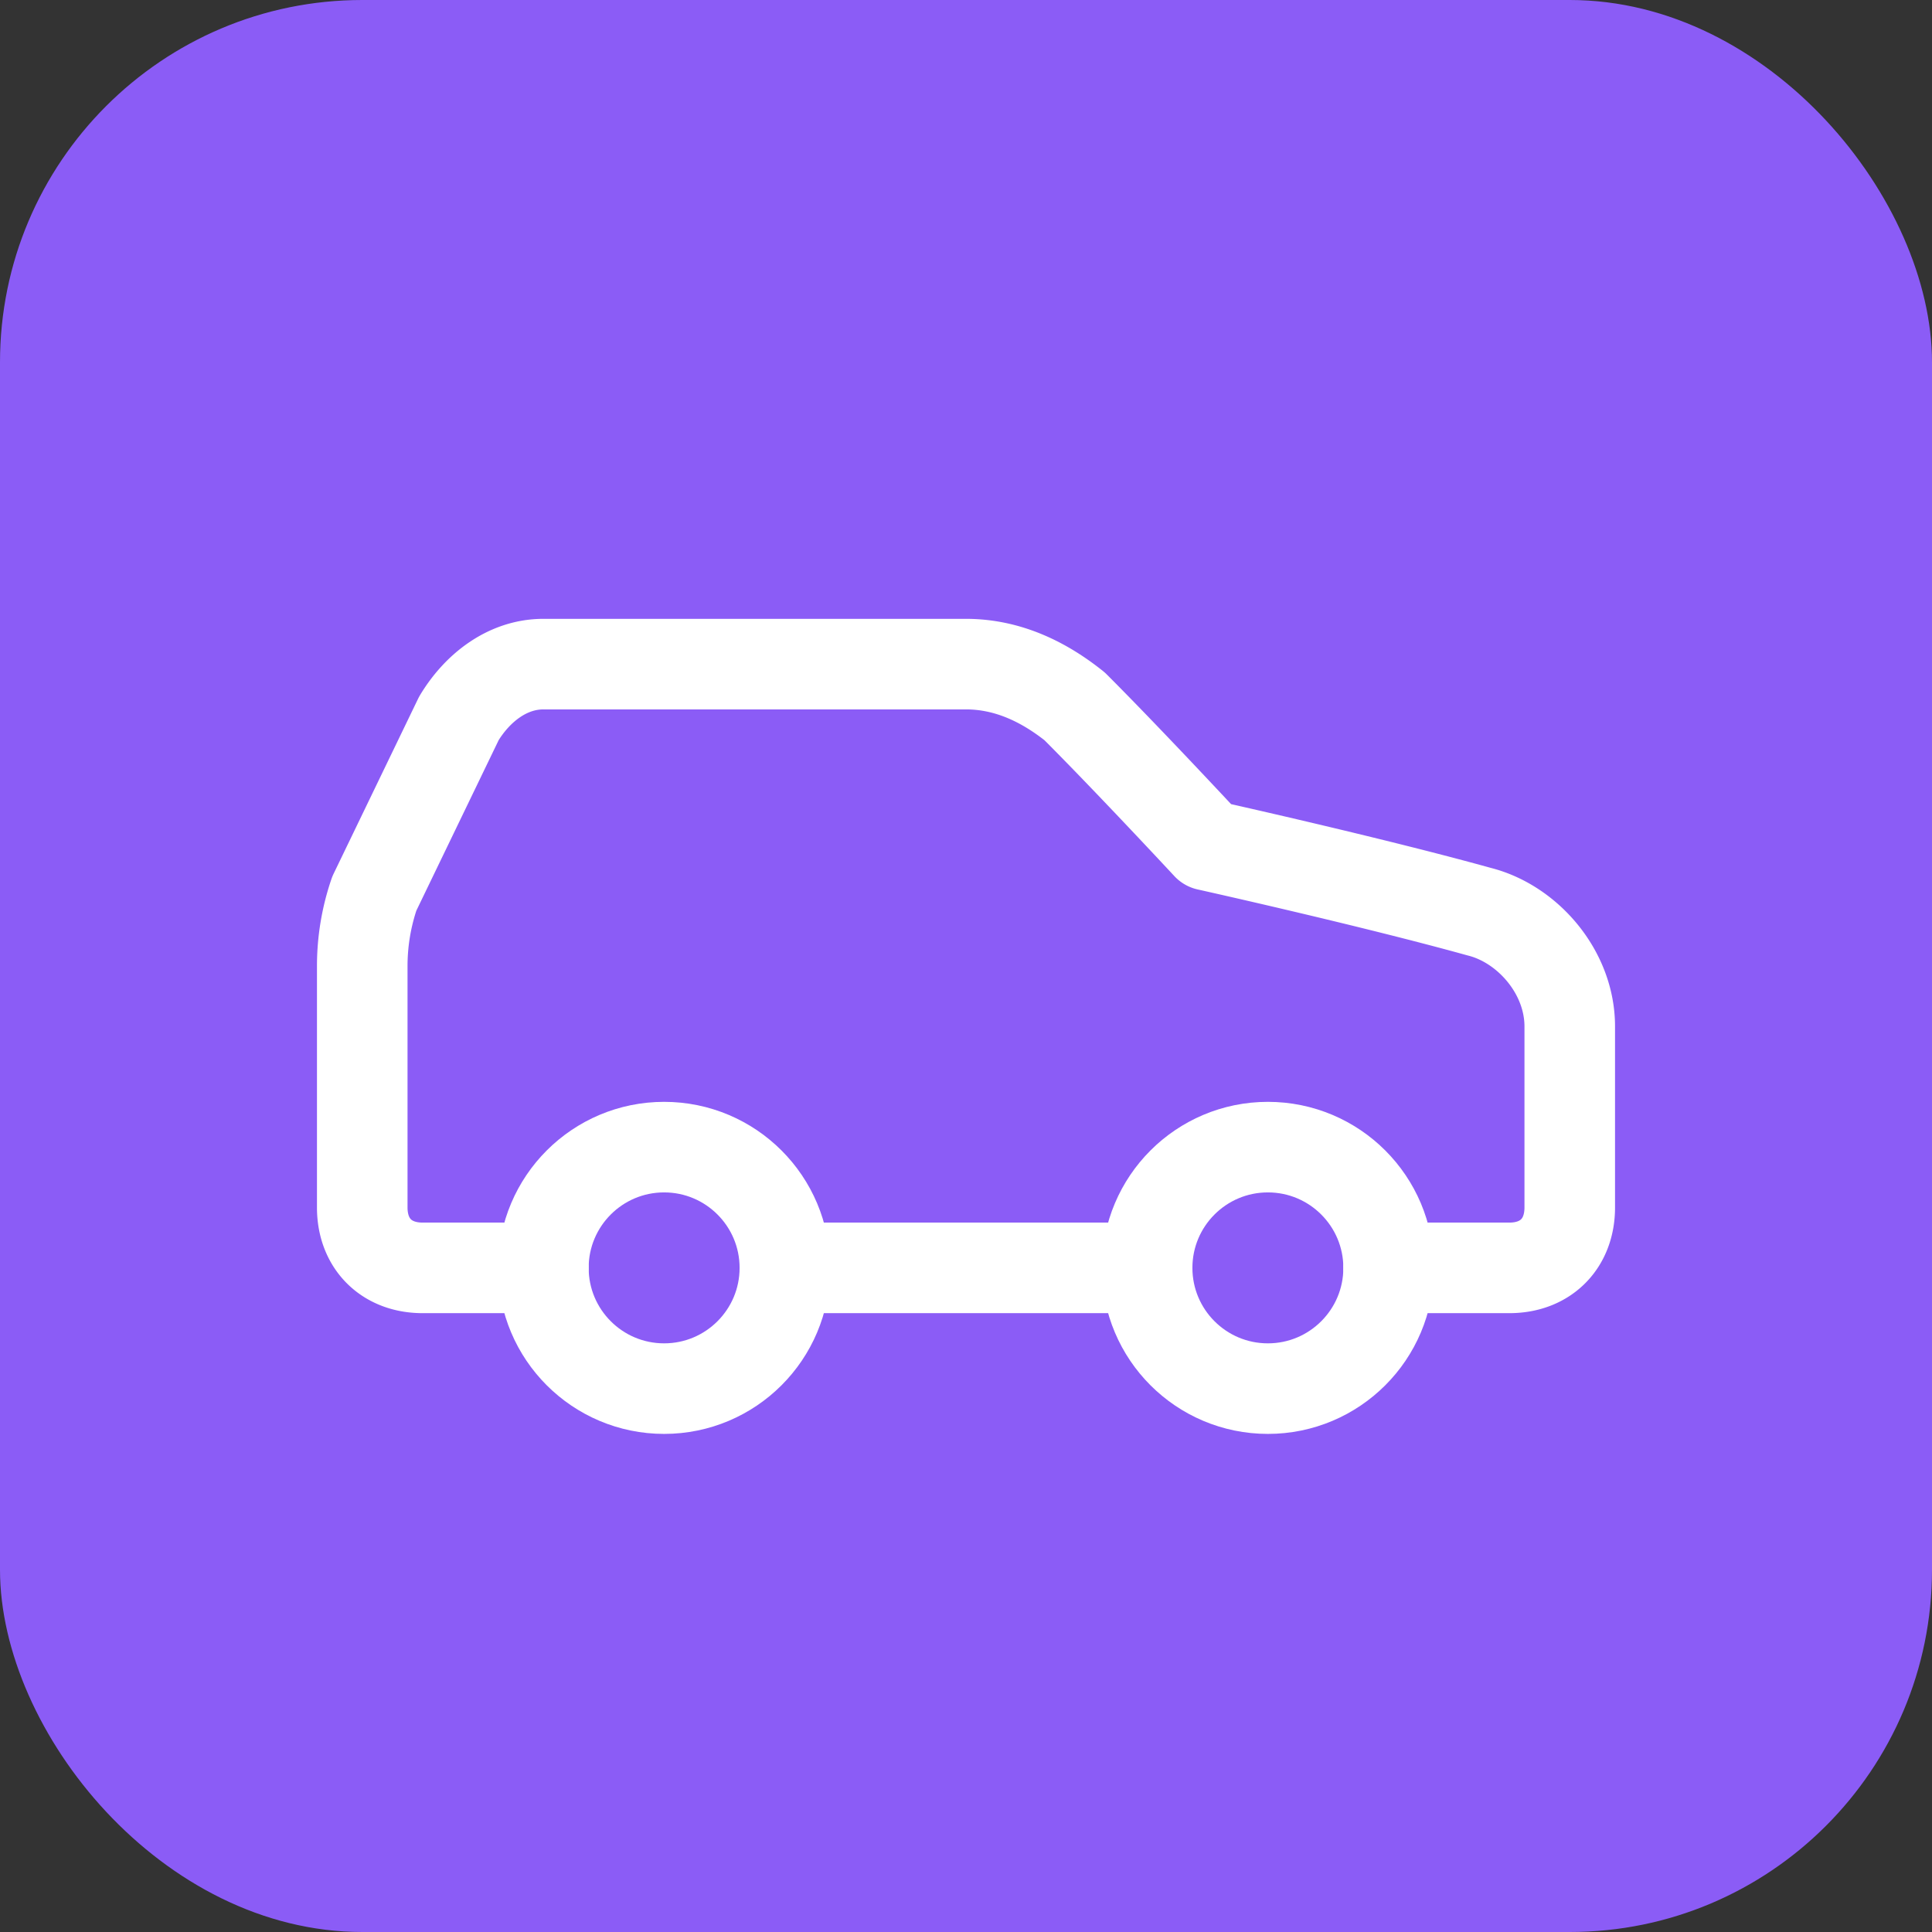
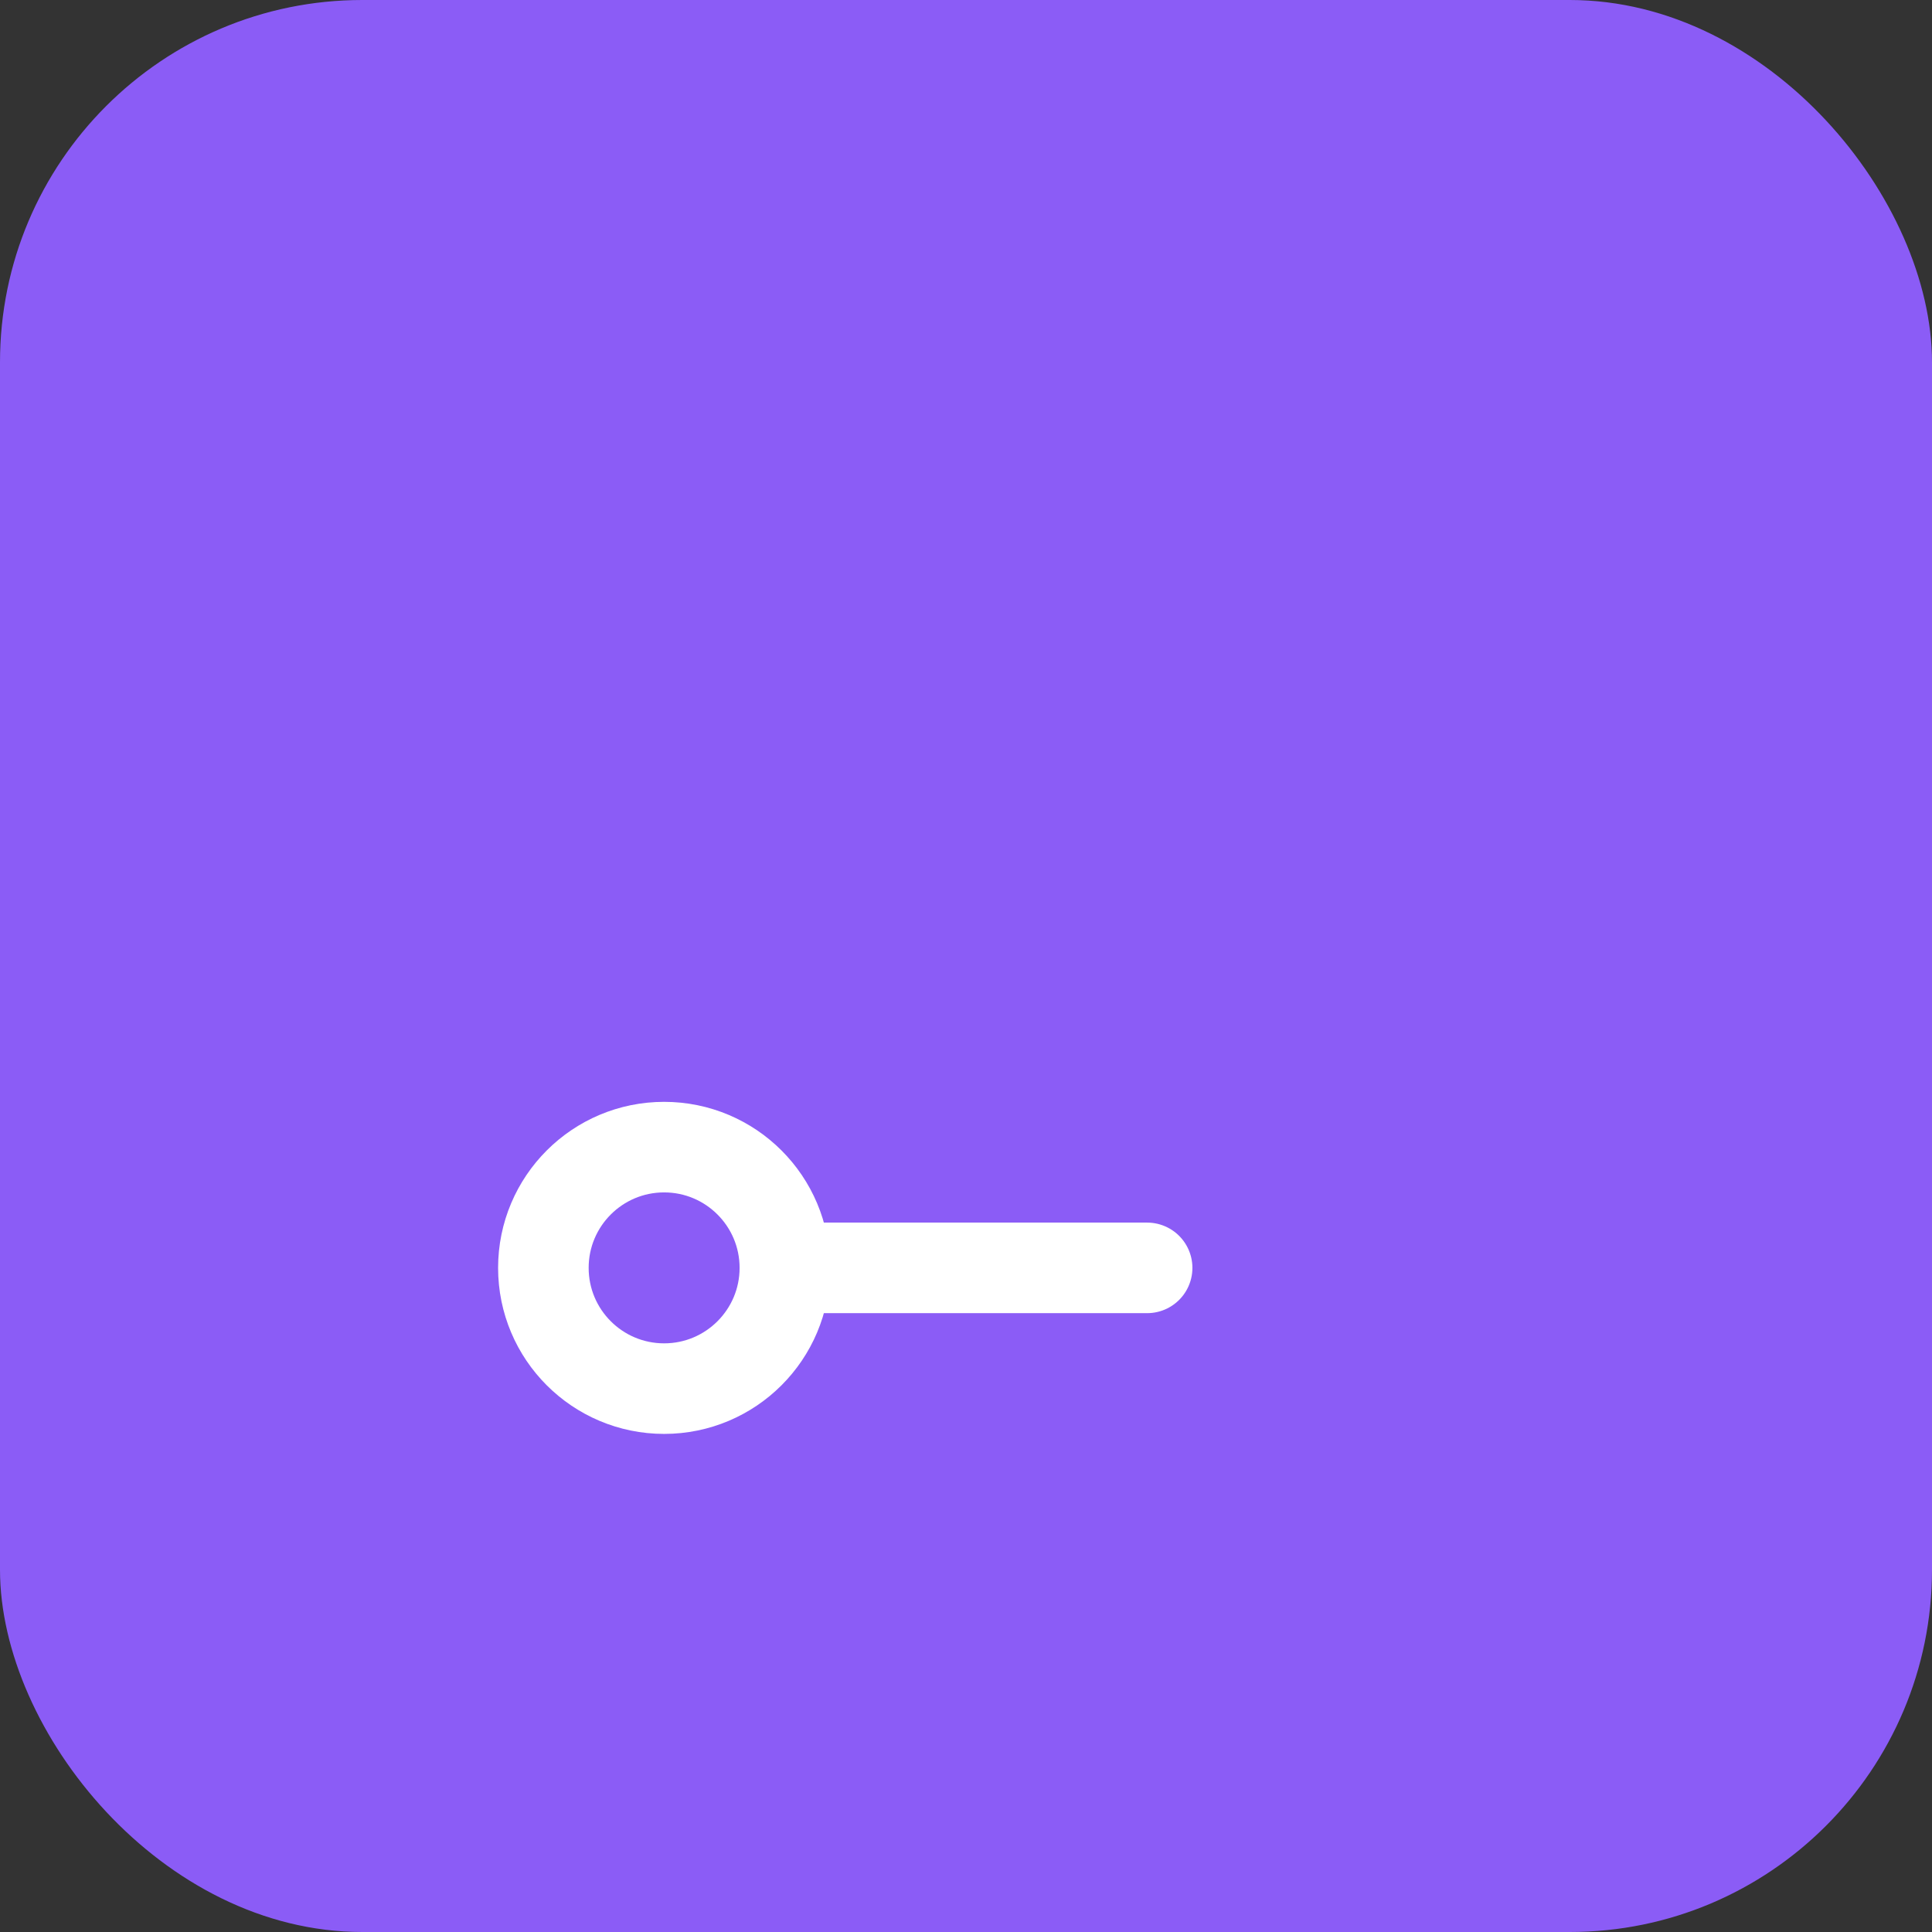
<svg xmlns="http://www.w3.org/2000/svg" width="32" height="32" viewBox="0 0 32 32" fill="none">
  <rect x="0" y="0" width="32" height="32" fill="#333333" stroke="none" />
  <rect width="32" height="32" rx="6" fill="#8b5cf6" />
  <g transform="translate(4, 4)">
-     <path d="M19 17h2c.6 0 1-.4 1-1v-3c0-.9-.7-1.7-1.5-1.9C18.7 10.6 16 10 16 10s-1.3-1.4-2.2-2.3c-.5-.4-1.1-.7-1.8-.7H5c-.6 0-1.1.4-1.4.9l-1.4 2.9A3.7 3.7 0 0 0 2 12v4c0 .6.4 1 1 1h2" stroke="white" stroke-width="1.5" stroke-linecap="round" stroke-linejoin="round" />
    <circle cx="7" cy="17" r="2" stroke="white" stroke-width="1.5" stroke-linecap="round" stroke-linejoin="round" />
    <path d="M9 17h6" stroke="white" stroke-width="1.5" stroke-linecap="round" stroke-linejoin="round" />
-     <circle cx="17" cy="17" r="2" stroke="white" stroke-width="1.5" stroke-linecap="round" stroke-linejoin="round" />
  </g>
</svg>